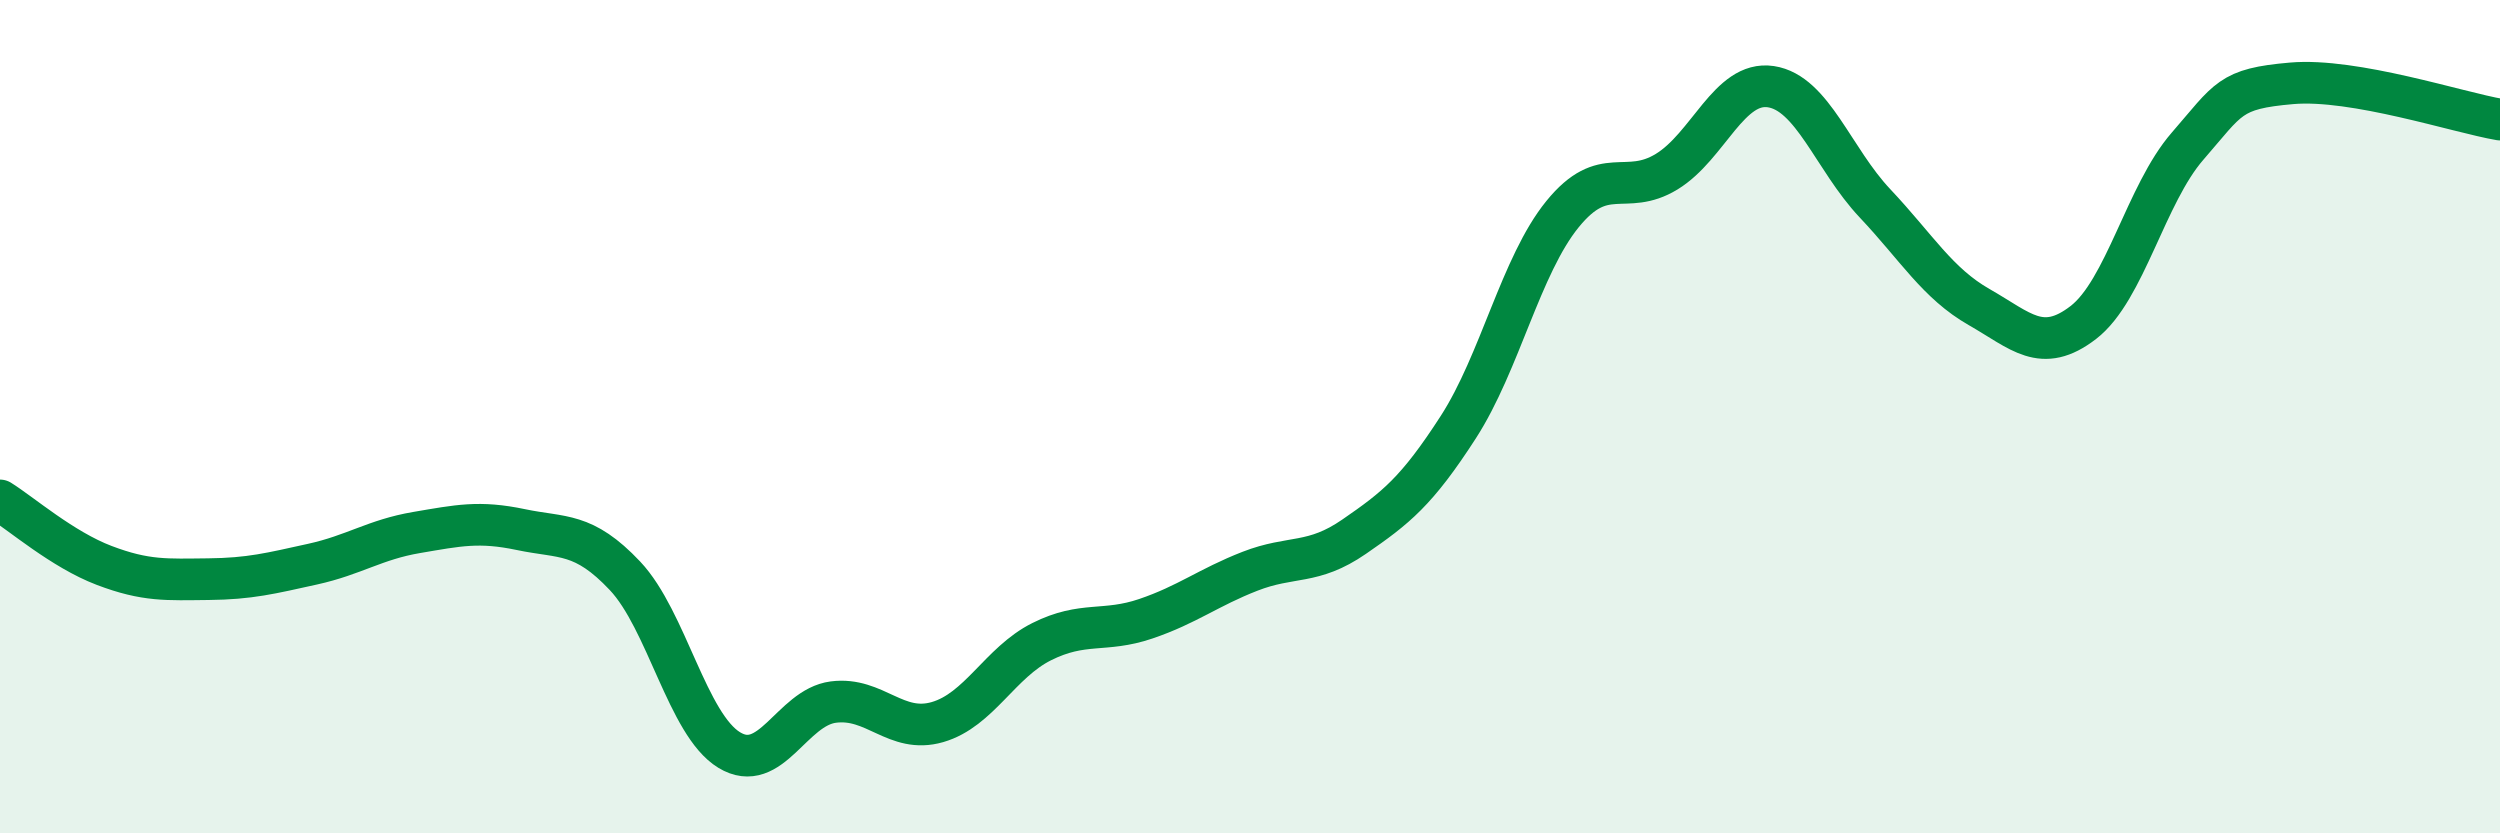
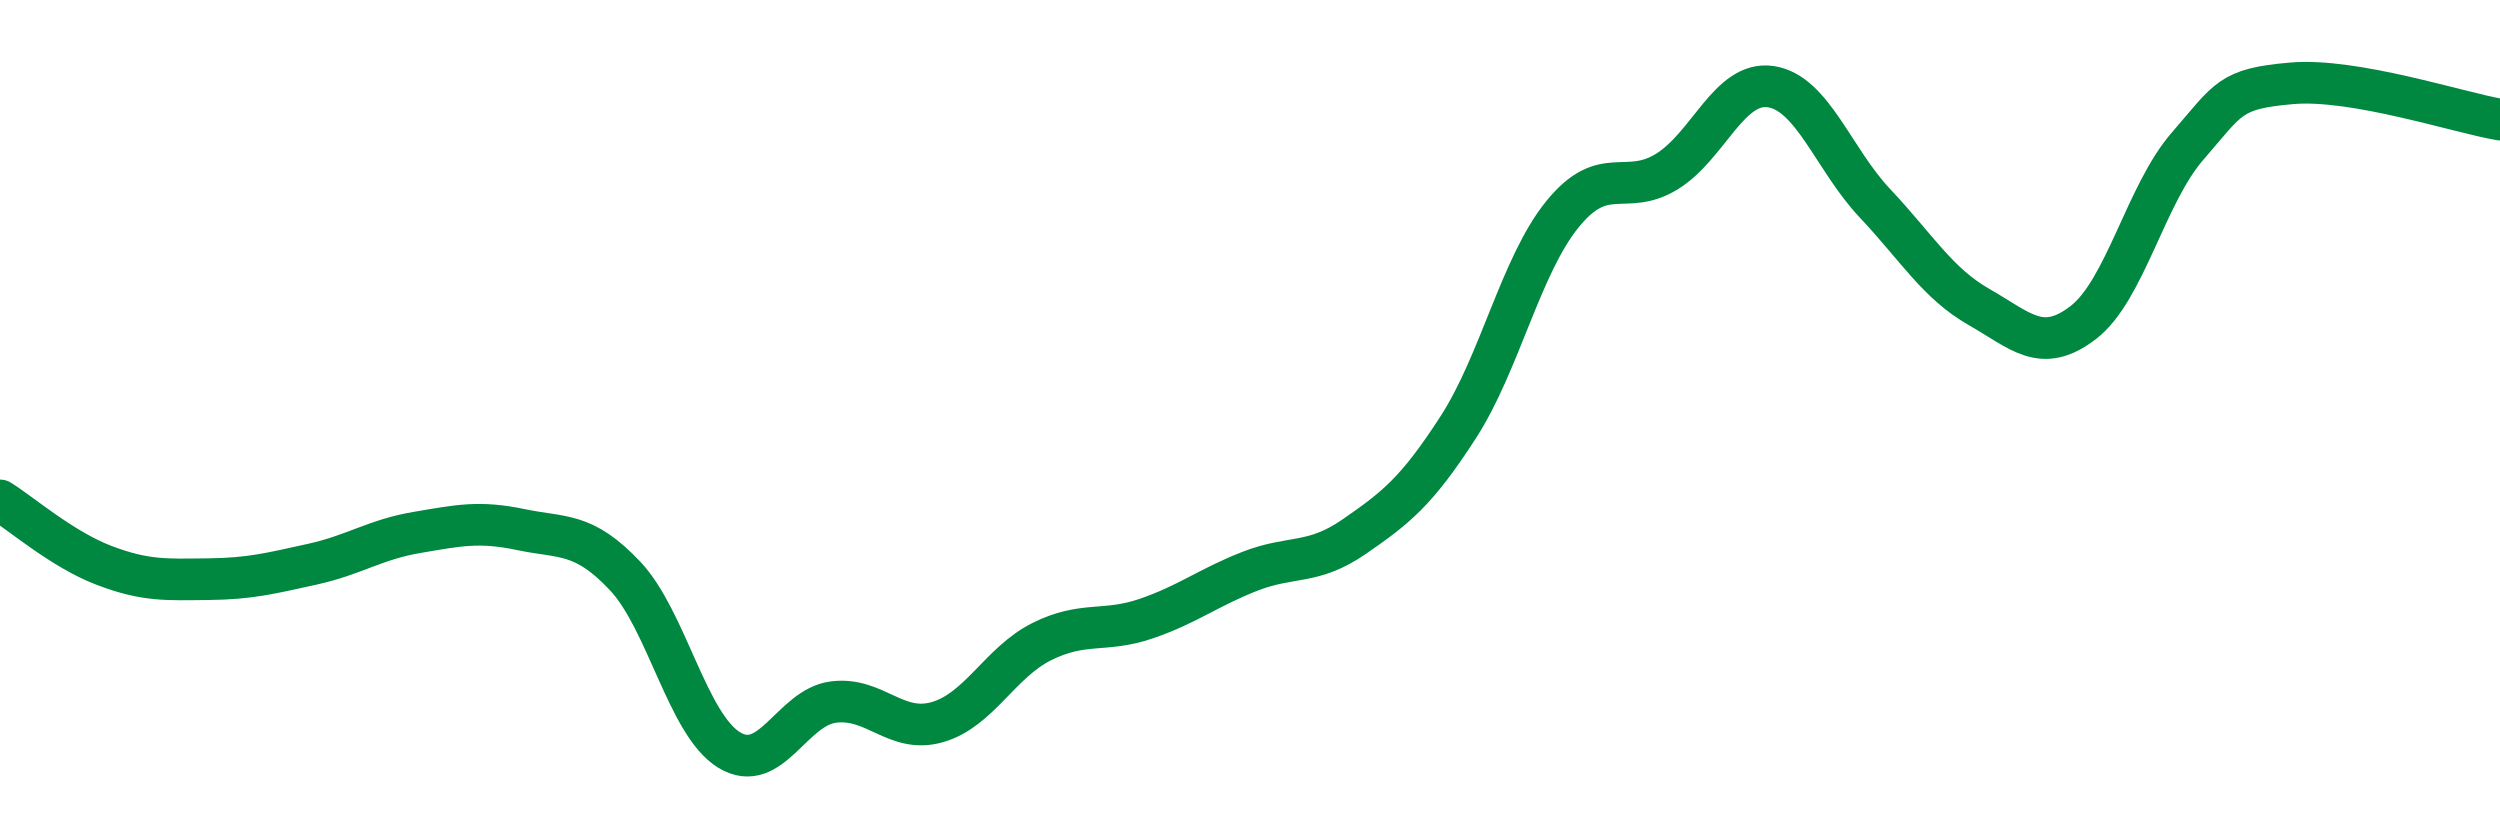
<svg xmlns="http://www.w3.org/2000/svg" width="60" height="20" viewBox="0 0 60 20">
-   <path d="M 0,12.01 C 0.5,12.32 1.5,13.19 2.5,13.57 C 3.5,13.95 4,13.91 5,13.9 C 6,13.89 6.5,13.76 7.5,13.54 C 8.5,13.32 9,12.95 10,12.78 C 11,12.61 11.5,12.5 12.5,12.71 C 13.5,12.92 14,12.76 15,13.82 C 16,14.88 16.5,17.39 17.5,18 C 18.5,18.61 19,16.98 20,16.85 C 21,16.72 21.5,17.62 22.5,17.33 C 23.5,17.04 24,15.9 25,15.4 C 26,14.9 26.5,15.19 27.5,14.85 C 28.5,14.51 29,14.1 30,13.71 C 31,13.32 31.5,13.57 32.5,12.88 C 33.5,12.19 34,11.8 35,10.25 C 36,8.7 36.5,6.37 37.5,5.14 C 38.5,3.91 39,4.73 40,4.12 C 41,3.51 41.5,1.93 42.5,2.08 C 43.5,2.23 44,3.82 45,4.88 C 46,5.94 46.5,6.8 47.5,7.37 C 48.5,7.94 49,8.51 50,7.74 C 51,6.97 51.5,4.66 52.5,3.51 C 53.5,2.36 53.5,2.13 55,2 C 56.5,1.87 59,2.7 60,2.87L60 20L0 20Z" fill="#008740" opacity="0.1" stroke-linecap="round" stroke-linejoin="round" />
  <path d="M 0,12.01 C 0.5,12.32 1.5,13.19 2.5,13.57 C 3.5,13.95 4,13.91 5,13.9 C 6,13.89 6.5,13.76 7.5,13.54 C 8.5,13.32 9,12.95 10,12.78 C 11,12.61 11.5,12.5 12.5,12.71 C 13.5,12.92 14,12.76 15,13.82 C 16,14.88 16.5,17.39 17.5,18 C 18.5,18.61 19,16.98 20,16.85 C 21,16.72 21.5,17.62 22.5,17.33 C 23.5,17.04 24,15.9 25,15.4 C 26,14.9 26.5,15.19 27.5,14.85 C 28.5,14.51 29,14.1 30,13.71 C 31,13.32 31.5,13.57 32.5,12.88 C 33.5,12.19 34,11.8 35,10.25 C 36,8.7 36.5,6.37 37.5,5.14 C 38.5,3.91 39,4.73 40,4.12 C 41,3.51 41.5,1.93 42.5,2.08 C 43.5,2.23 44,3.82 45,4.88 C 46,5.94 46.5,6.8 47.5,7.37 C 48.5,7.94 49,8.51 50,7.74 C 51,6.97 51.5,4.66 52.5,3.51 C 53.5,2.36 53.5,2.13 55,2 C 56.5,1.87 59,2.7 60,2.87" stroke="#008740" stroke-width="1" fill="none" stroke-linecap="round" stroke-linejoin="round" />
</svg>